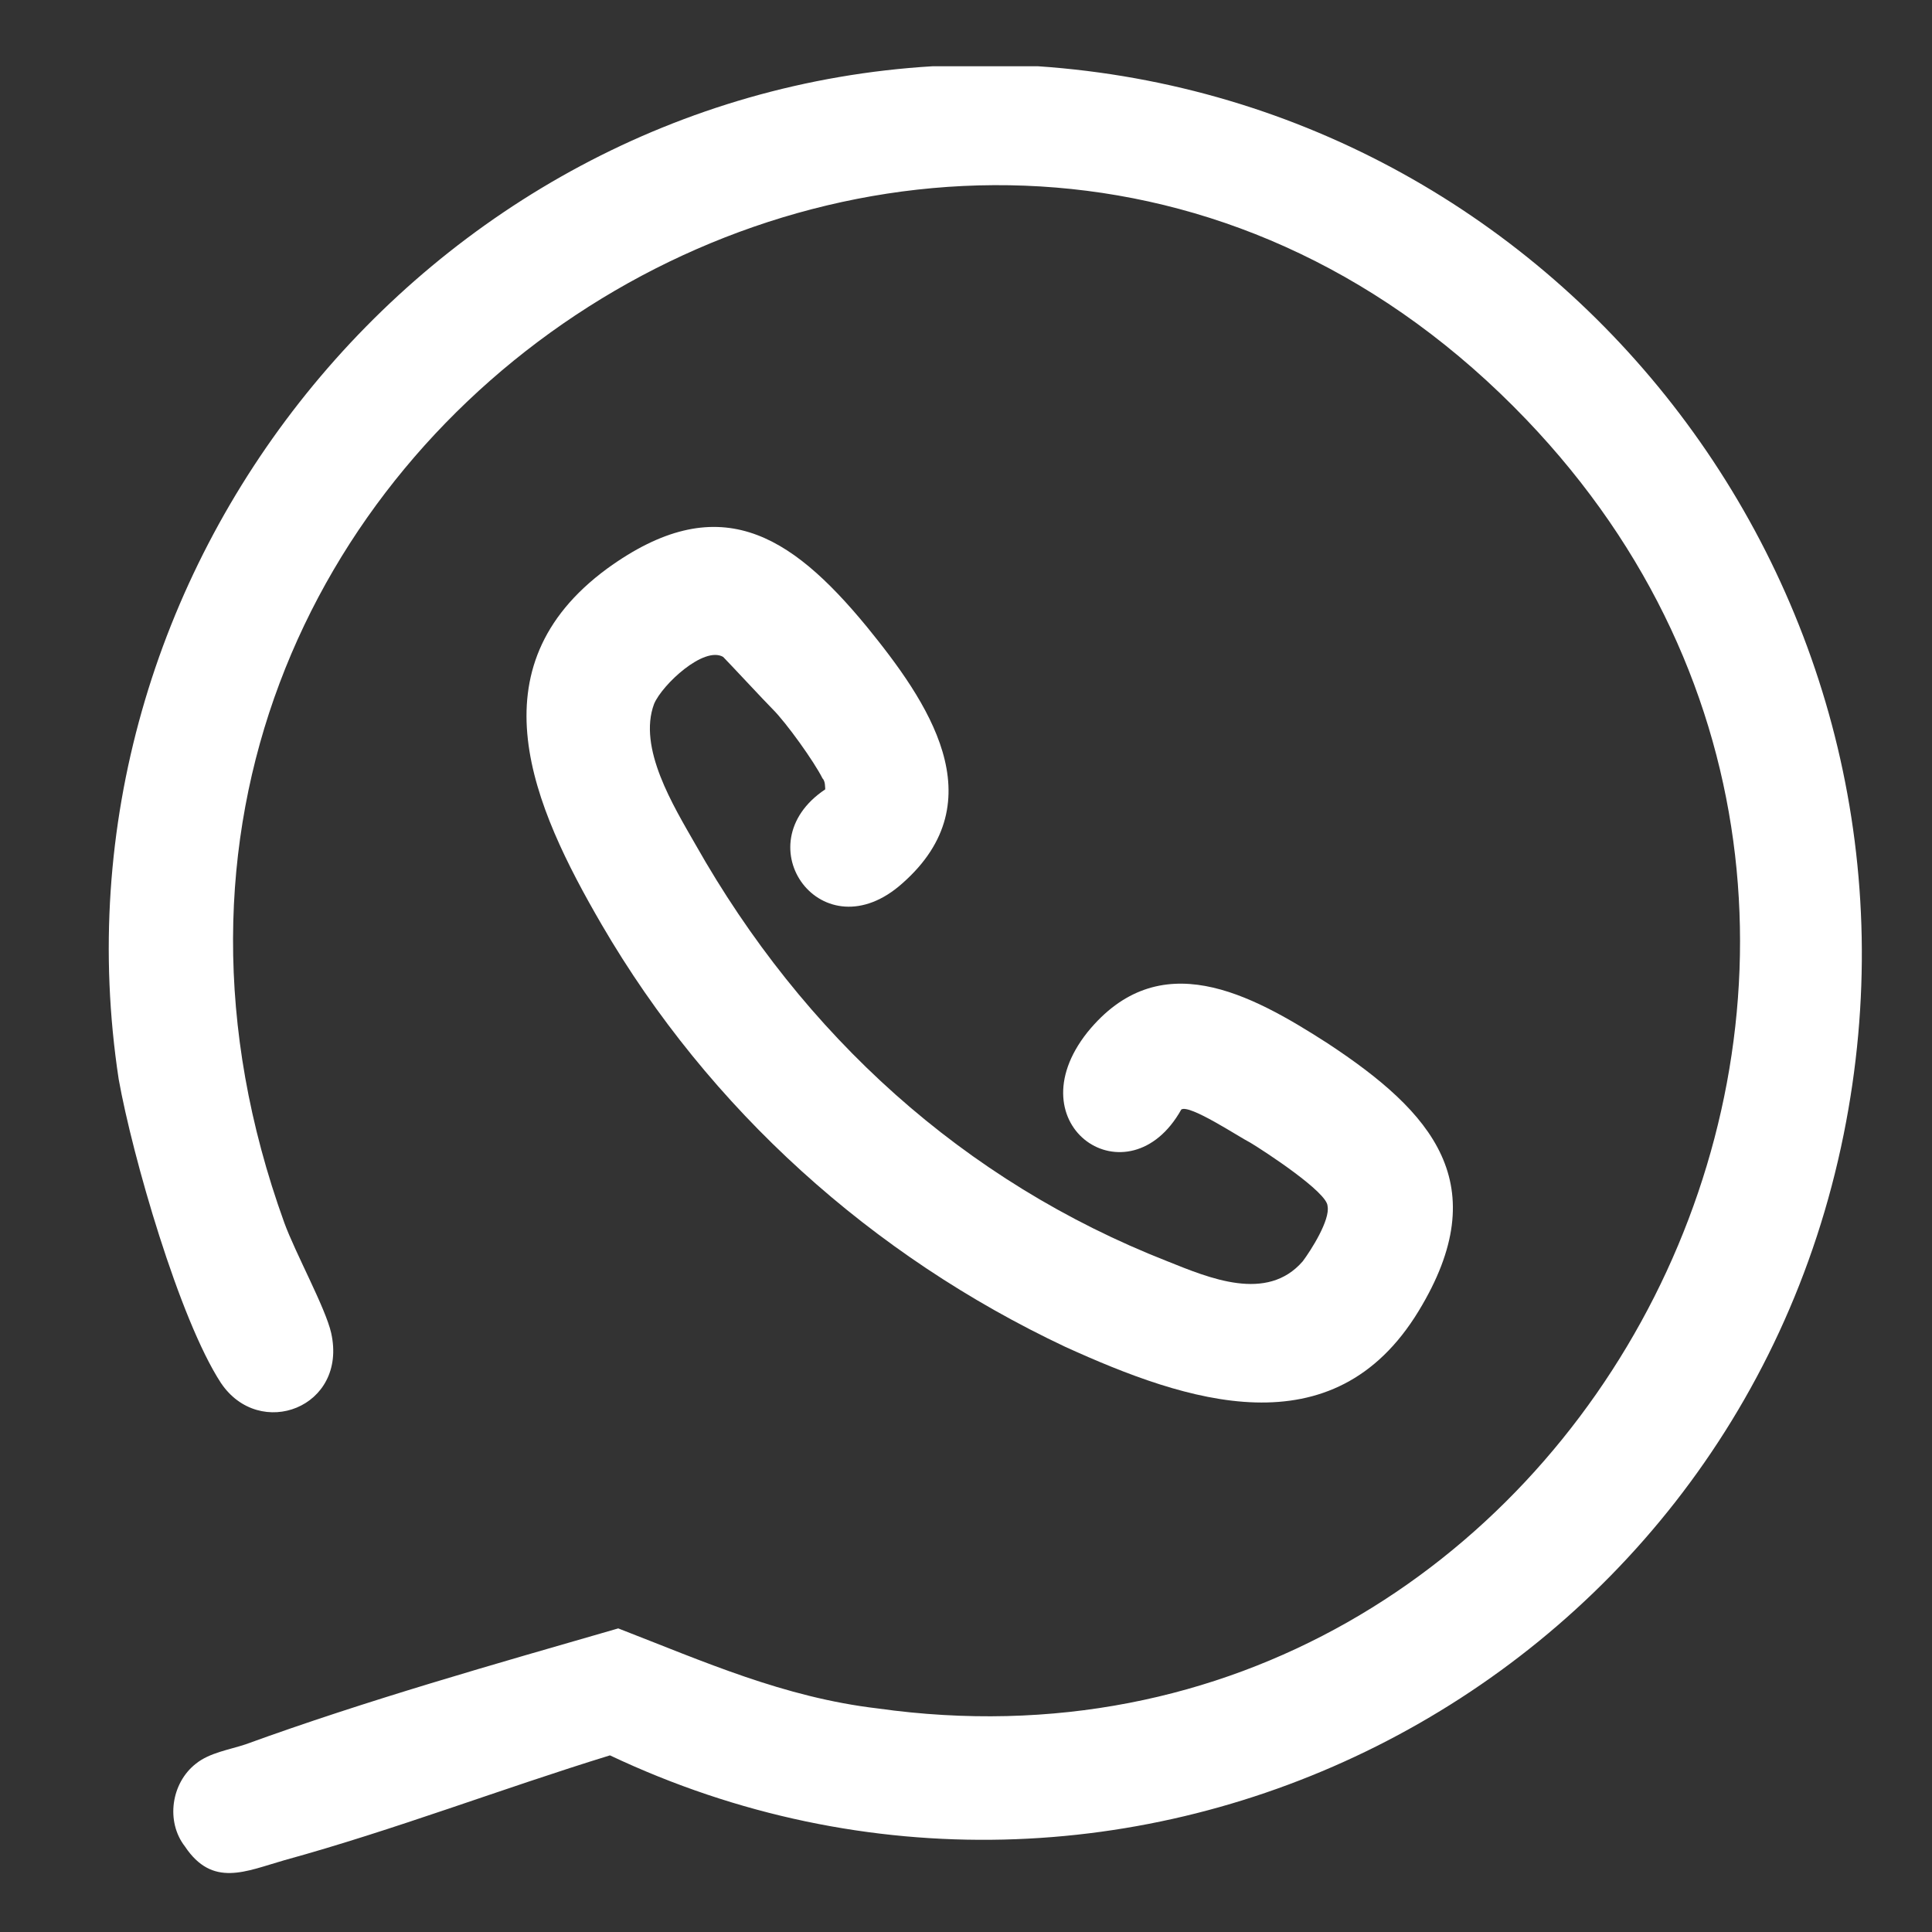
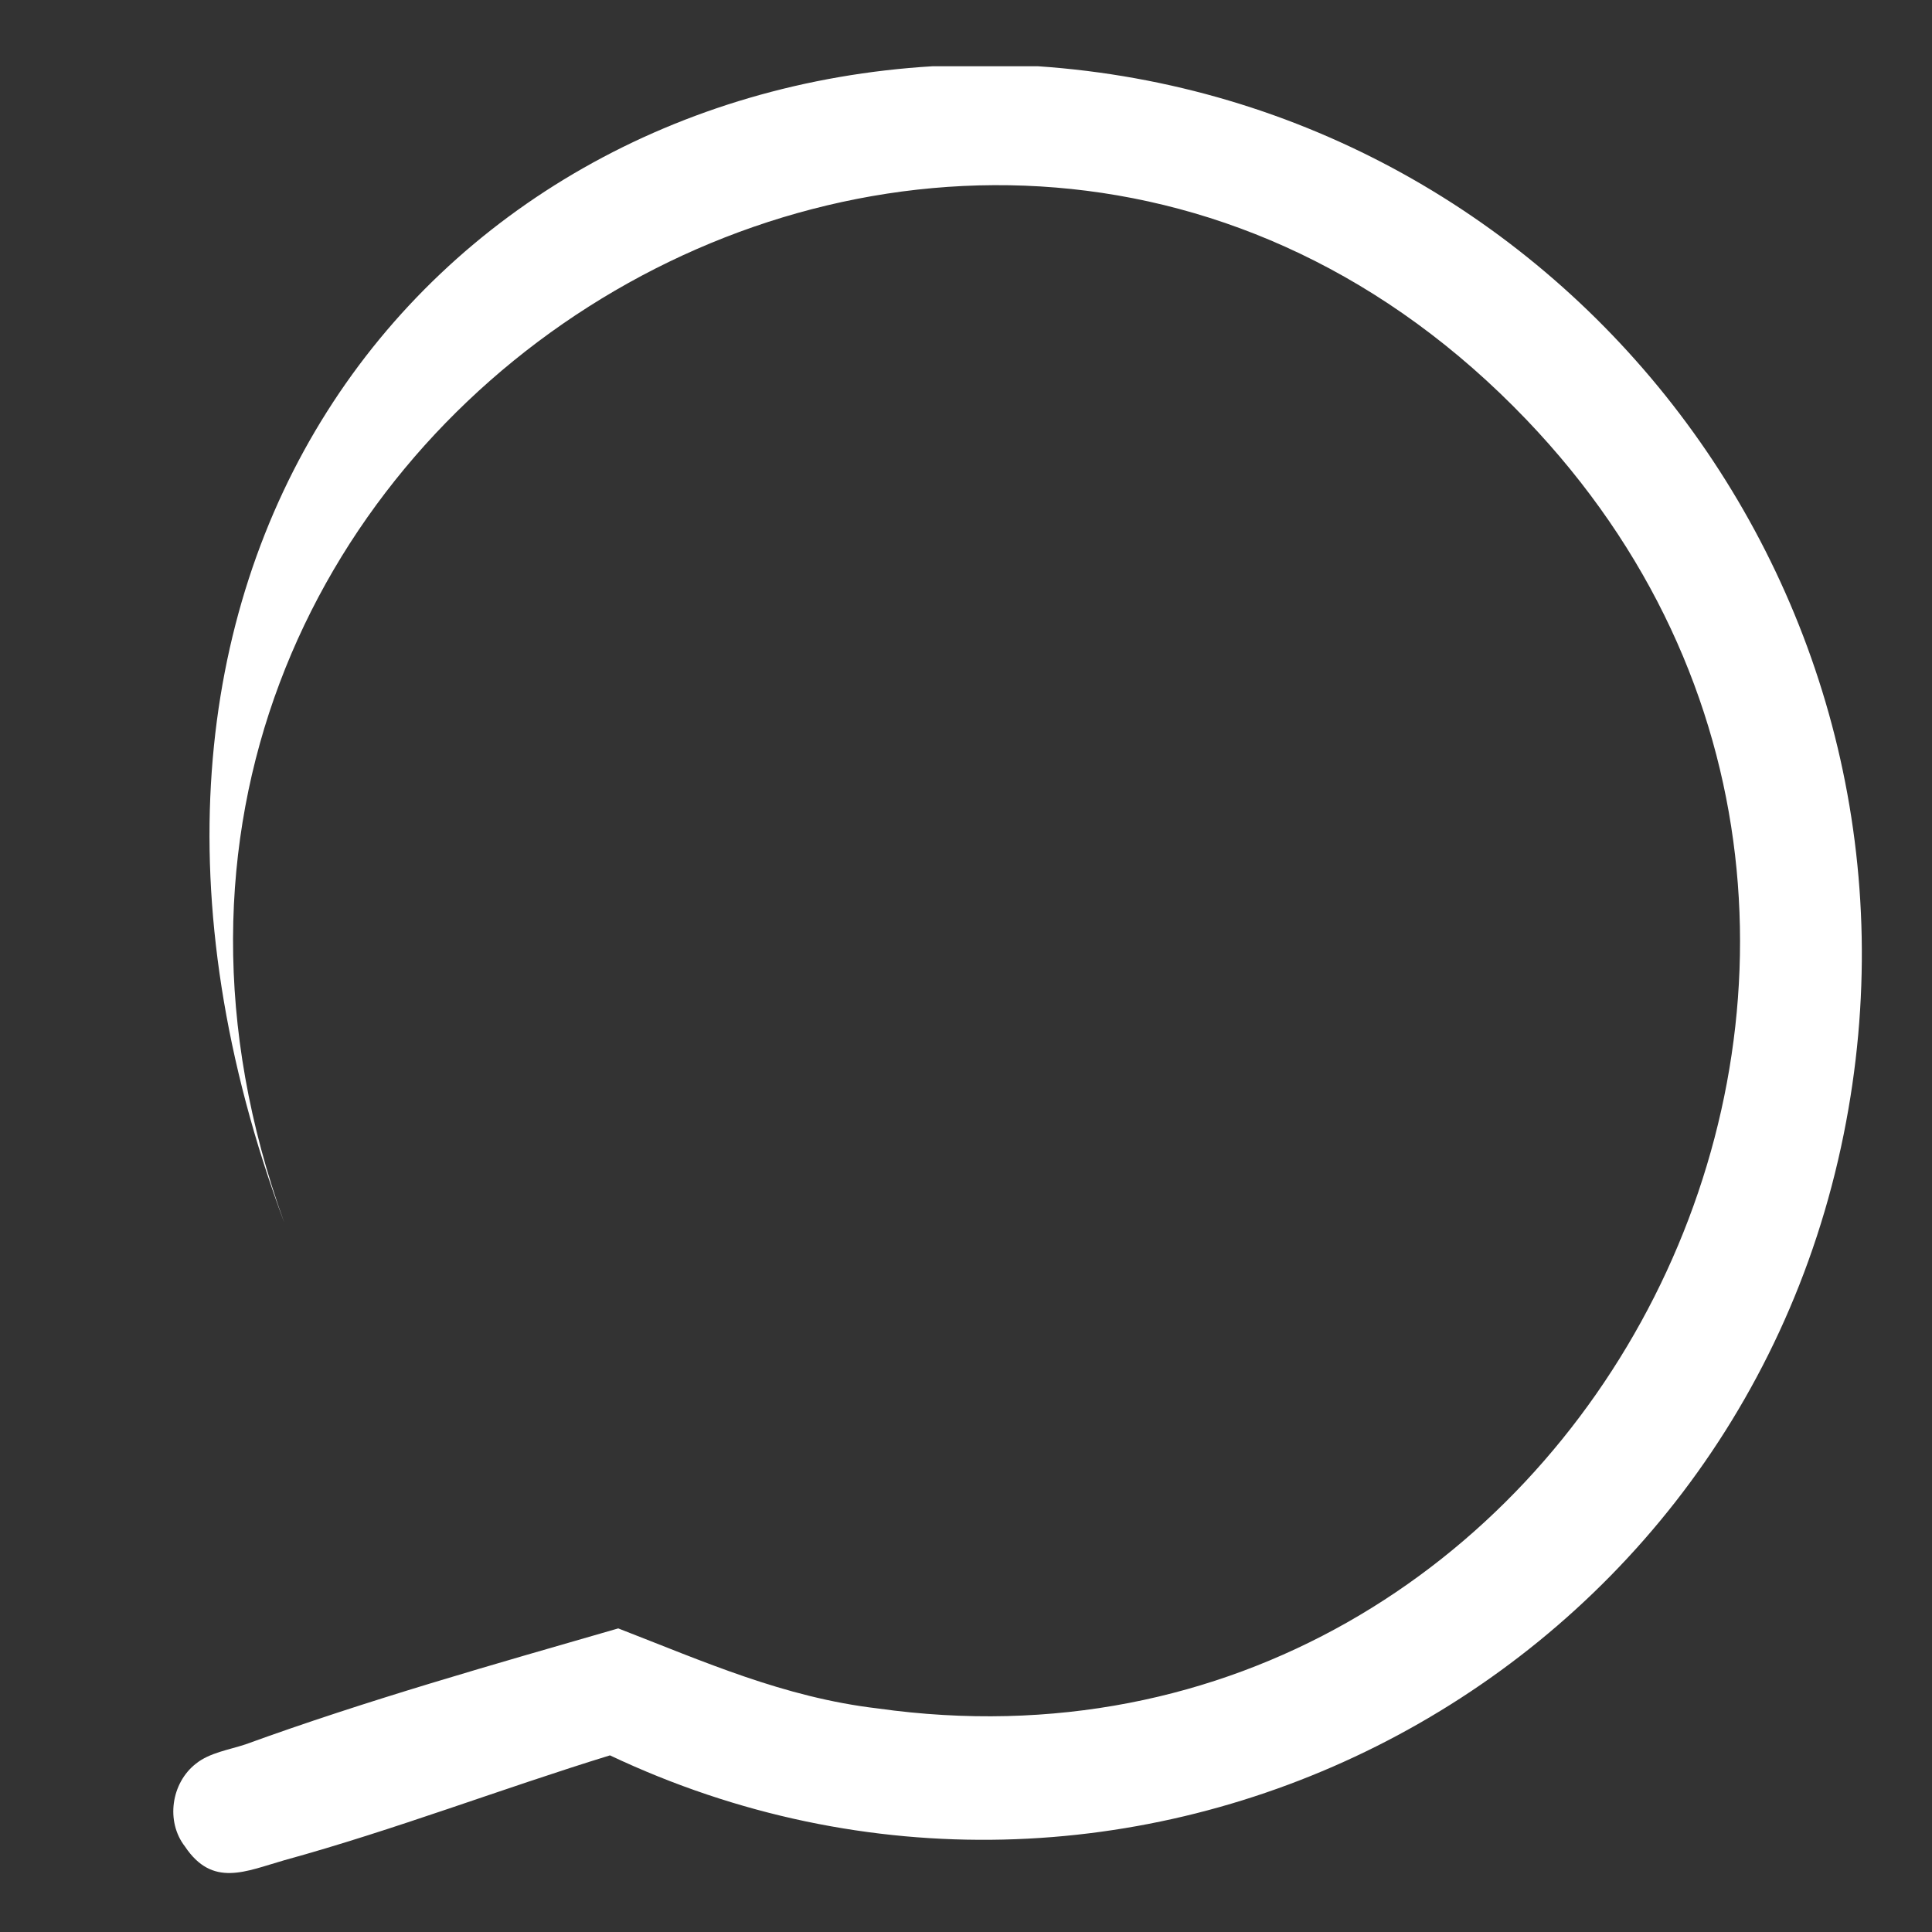
<svg xmlns="http://www.w3.org/2000/svg" id="Layer_1" version="1.1" viewBox="0 0 70 70">
  <rect x="0" y="0" width="70" height="70" fill="#333333" stroke="none" />
  <defs>
    <style>
      .st0 {
        fill: #fff;
      }
    </style>
  </defs>
-   <path class="st0" d="M37.6,2.4c19.2,1.3,33.1,19.4,29.2,38.7-4.1,20.3-26.1,31.3-44.7,22.5-3.9,1.2-7.8,2.7-11.8,3.8-1.4.4-2.6,1-3.6-.5-.7-.9-.5-2.3.4-3,.5-.4,1.2-.5,1.8-.7,4.4-1.6,9-2.9,13.5-4.2,3.1,1.2,6,2.5,9.4,2.9,25.6,3.6,41.6-27.8,23.5-46.7C35-6,0,15.8,10.3,44.3c.4,1.1,1.5,3.1,1.7,4,.6,2.7-2.6,3.9-4,1.8-1.5-2.3-3.2-8.2-3.7-11C1.5,20.7,15.4,3.5,33.8,2.4h3.8Z" />
-   <path class="st0" d="M29.9,28.7c0-.2,0-.4-.1-.5-.3-.6-1.3-2-1.8-2.5-.3-.3-1.6-1.7-1.8-1.9-.7-.4-2.2,1-2.5,1.7-.6,1.6.7,3.7,1.5,5.1,3.9,6.9,9.7,12.2,17.1,15.1,1.5.6,3.6,1.5,4.9,0,.3-.4,1-1.5.9-2,0-.5-2.3-2-2.8-2.3-.4-.2-2.2-1.4-2.5-1.2-1.9,3.4-6.1.6-3.4-2.8,2.6-3.2,5.9-1.4,8.7.4,3.8,2.5,6.1,5.1,3.3,9.7-3.1,5.1-8.4,3.3-12.8,1.3-7-3.3-12.9-8.6-16.8-15.3-2.5-4.3-4.7-9.3.2-12.9,4-2.9,6.6-1.3,9.4,2.1,2.2,2.7,4.7,6.3,1.3,9.3-2.9,2.6-5.8-1.4-2.8-3.4h0Z" />
+   <path class="st0" d="M37.6,2.4c19.2,1.3,33.1,19.4,29.2,38.7-4.1,20.3-26.1,31.3-44.7,22.5-3.9,1.2-7.8,2.7-11.8,3.8-1.4.4-2.6,1-3.6-.5-.7-.9-.5-2.3.4-3,.5-.4,1.2-.5,1.8-.7,4.4-1.6,9-2.9,13.5-4.2,3.1,1.2,6,2.5,9.4,2.9,25.6,3.6,41.6-27.8,23.5-46.7C35-6,0,15.8,10.3,44.3C1.5,20.7,15.4,3.5,33.8,2.4h3.8Z" />
</svg>